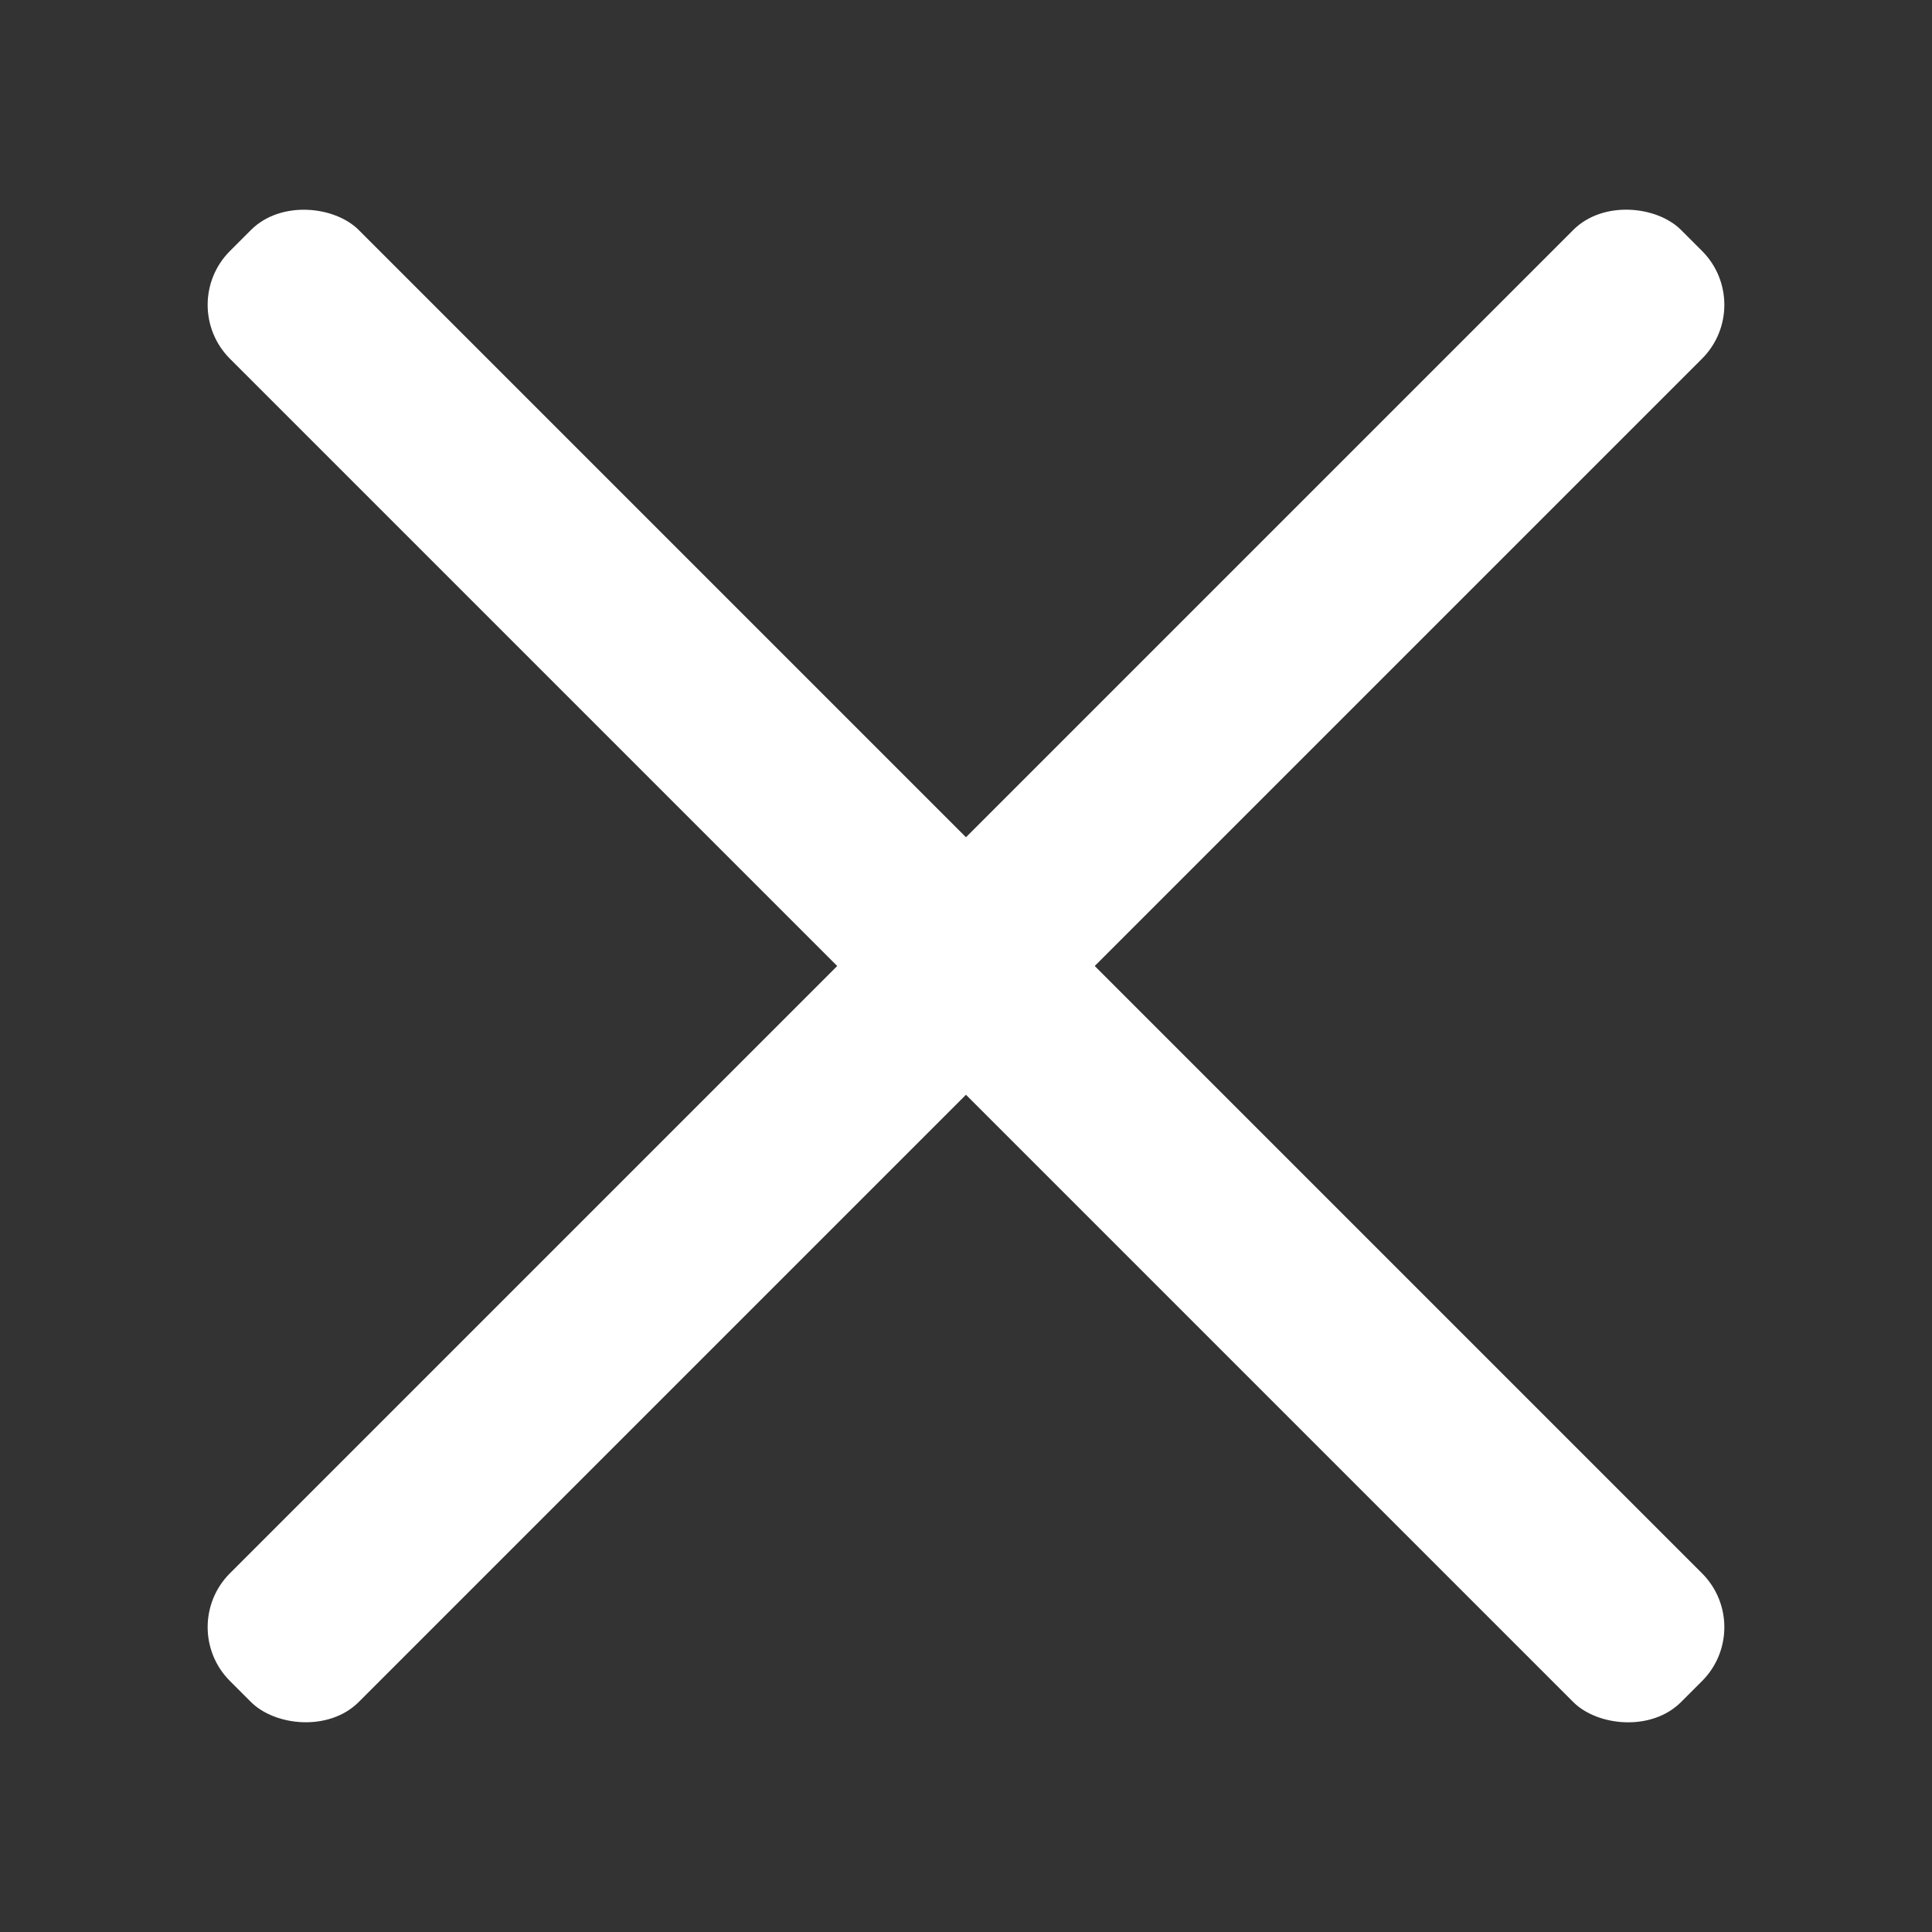
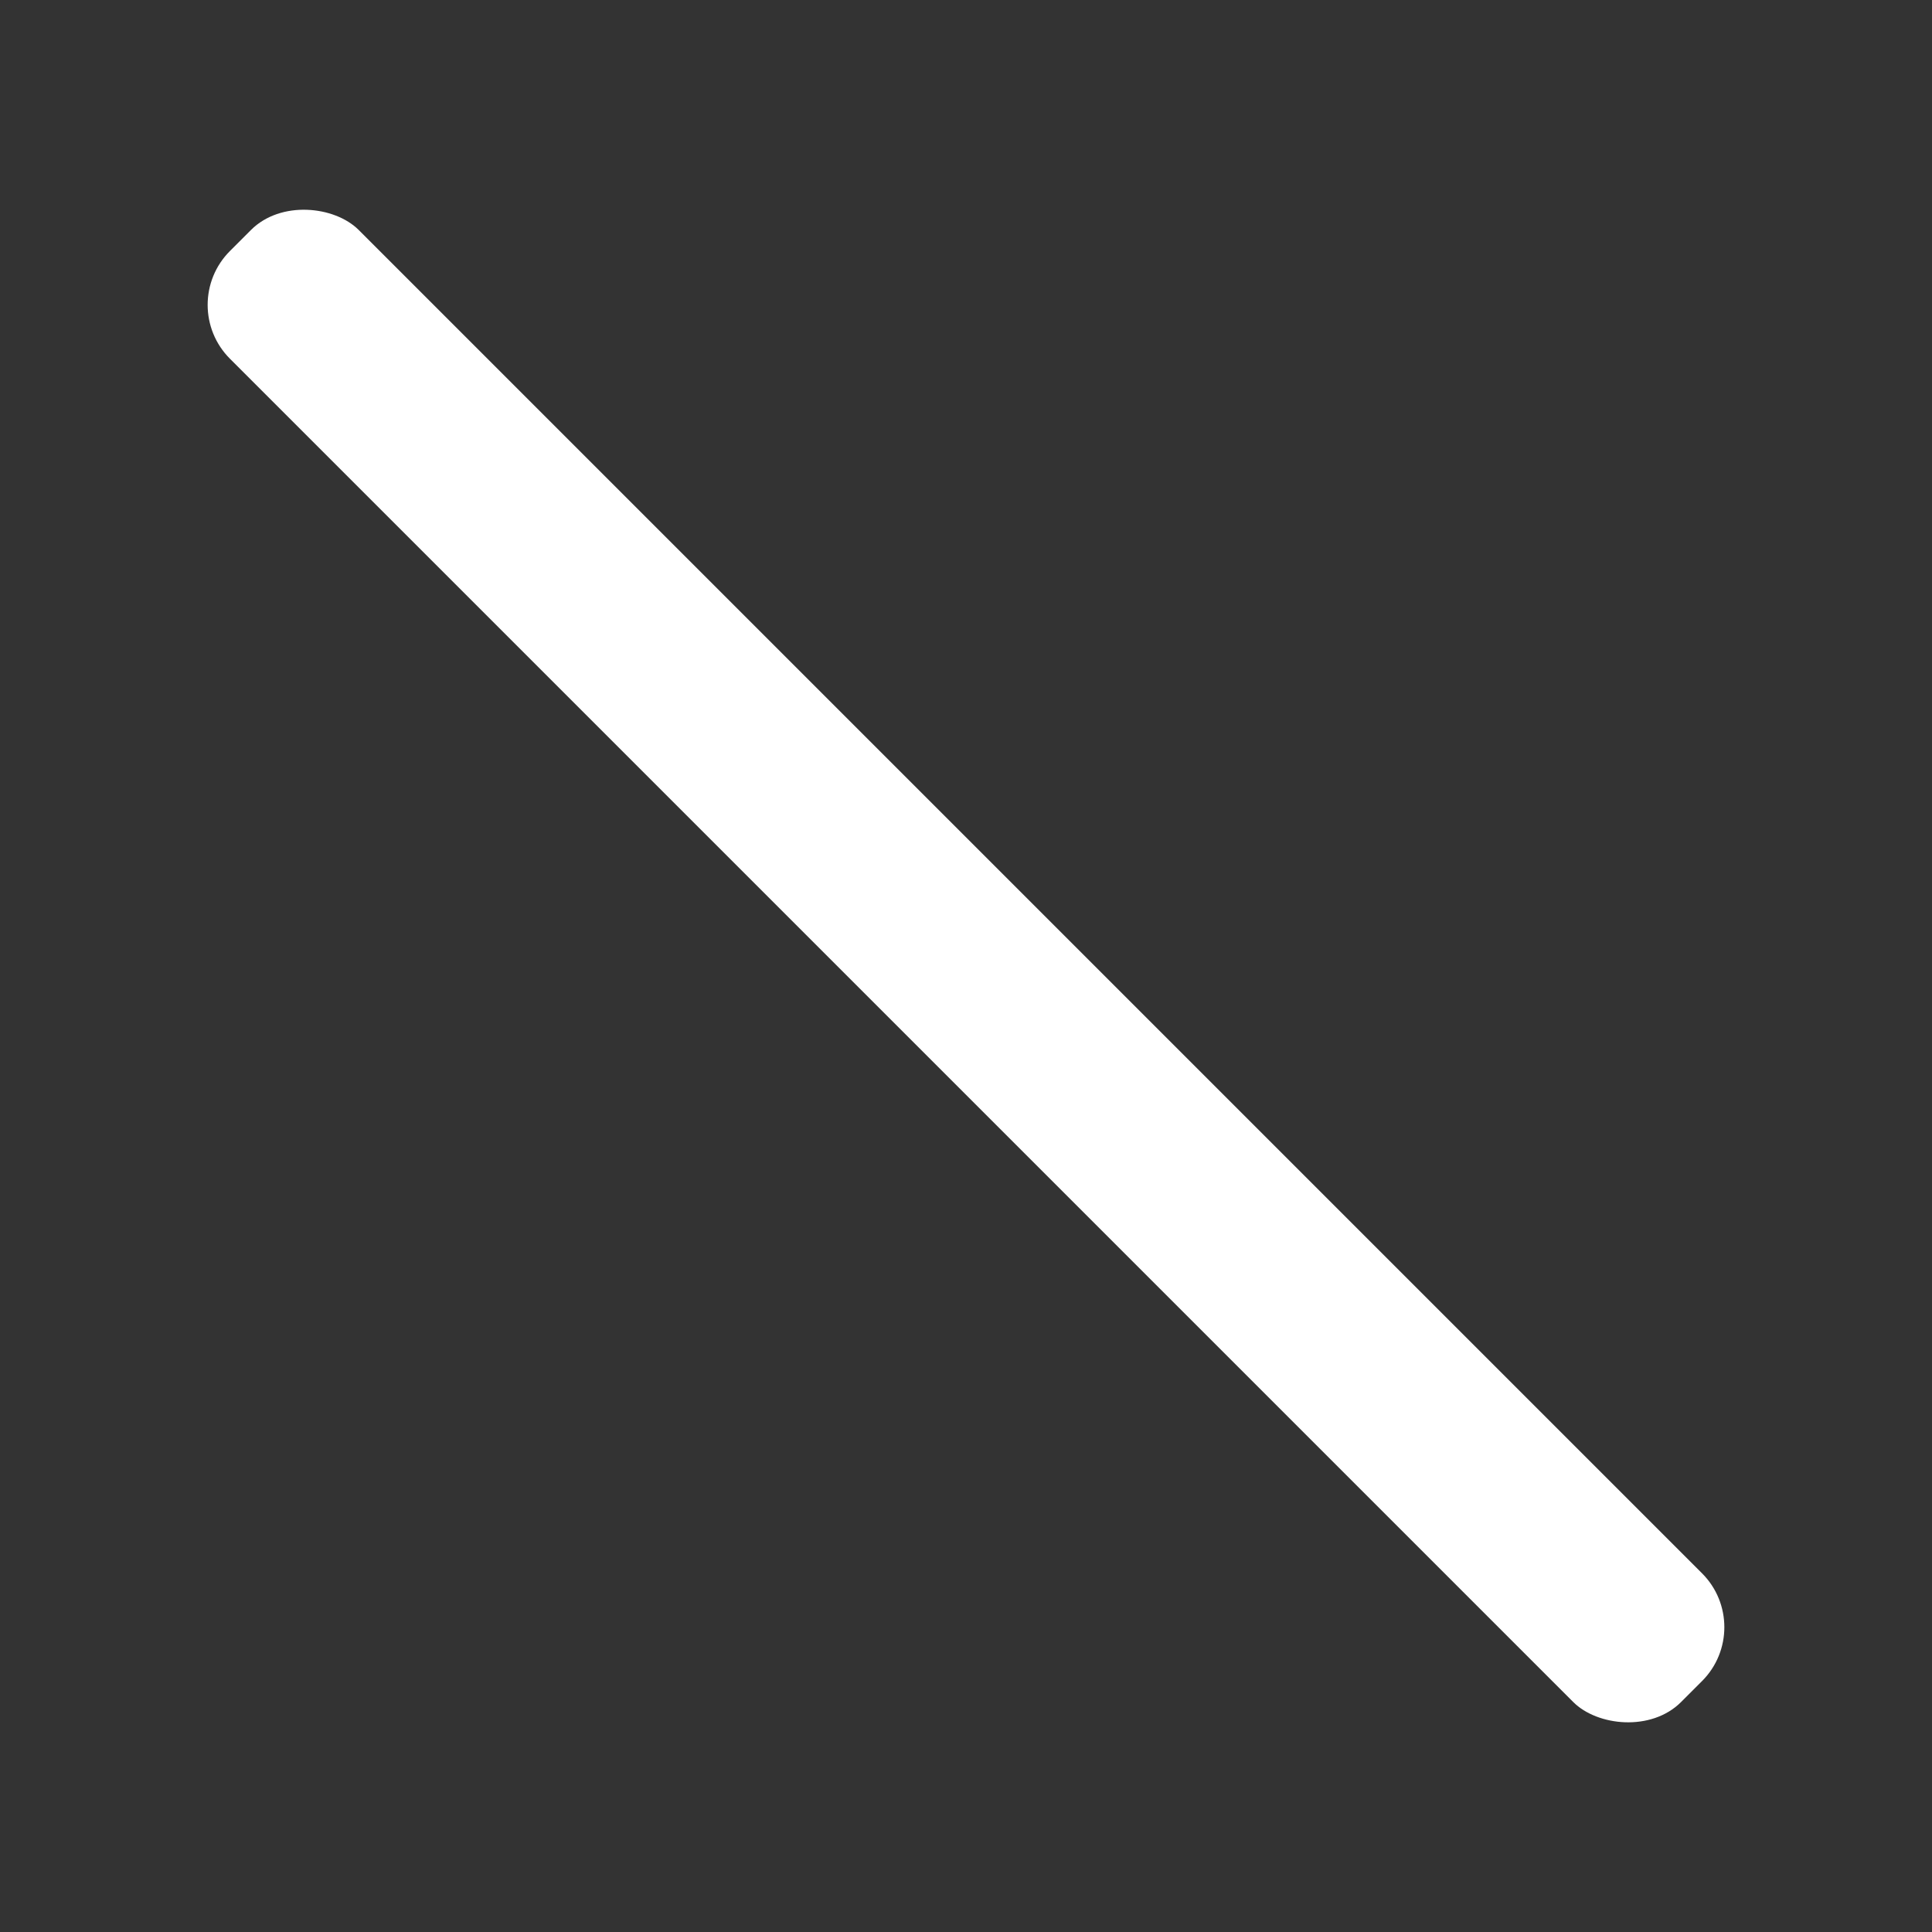
<svg xmlns="http://www.w3.org/2000/svg" id="Ebene_1" viewBox="0 0 25.346 25.346">
  <rect x="0" y="0" width="25.346" height="25.346" fill="#333333" stroke="none" />
  <rect x="11.478" y="-.788" width="2.389" height="26.922" rx="1" ry="1" transform="translate(-5.249 12.673) rotate(-45)" fill="#fff" />
-   <rect x="-.788" y="11.478" width="26.922" height="2.389" rx="1" ry="1" transform="translate(-5.249 12.673) rotate(-45)" fill="#fff" />
</svg>